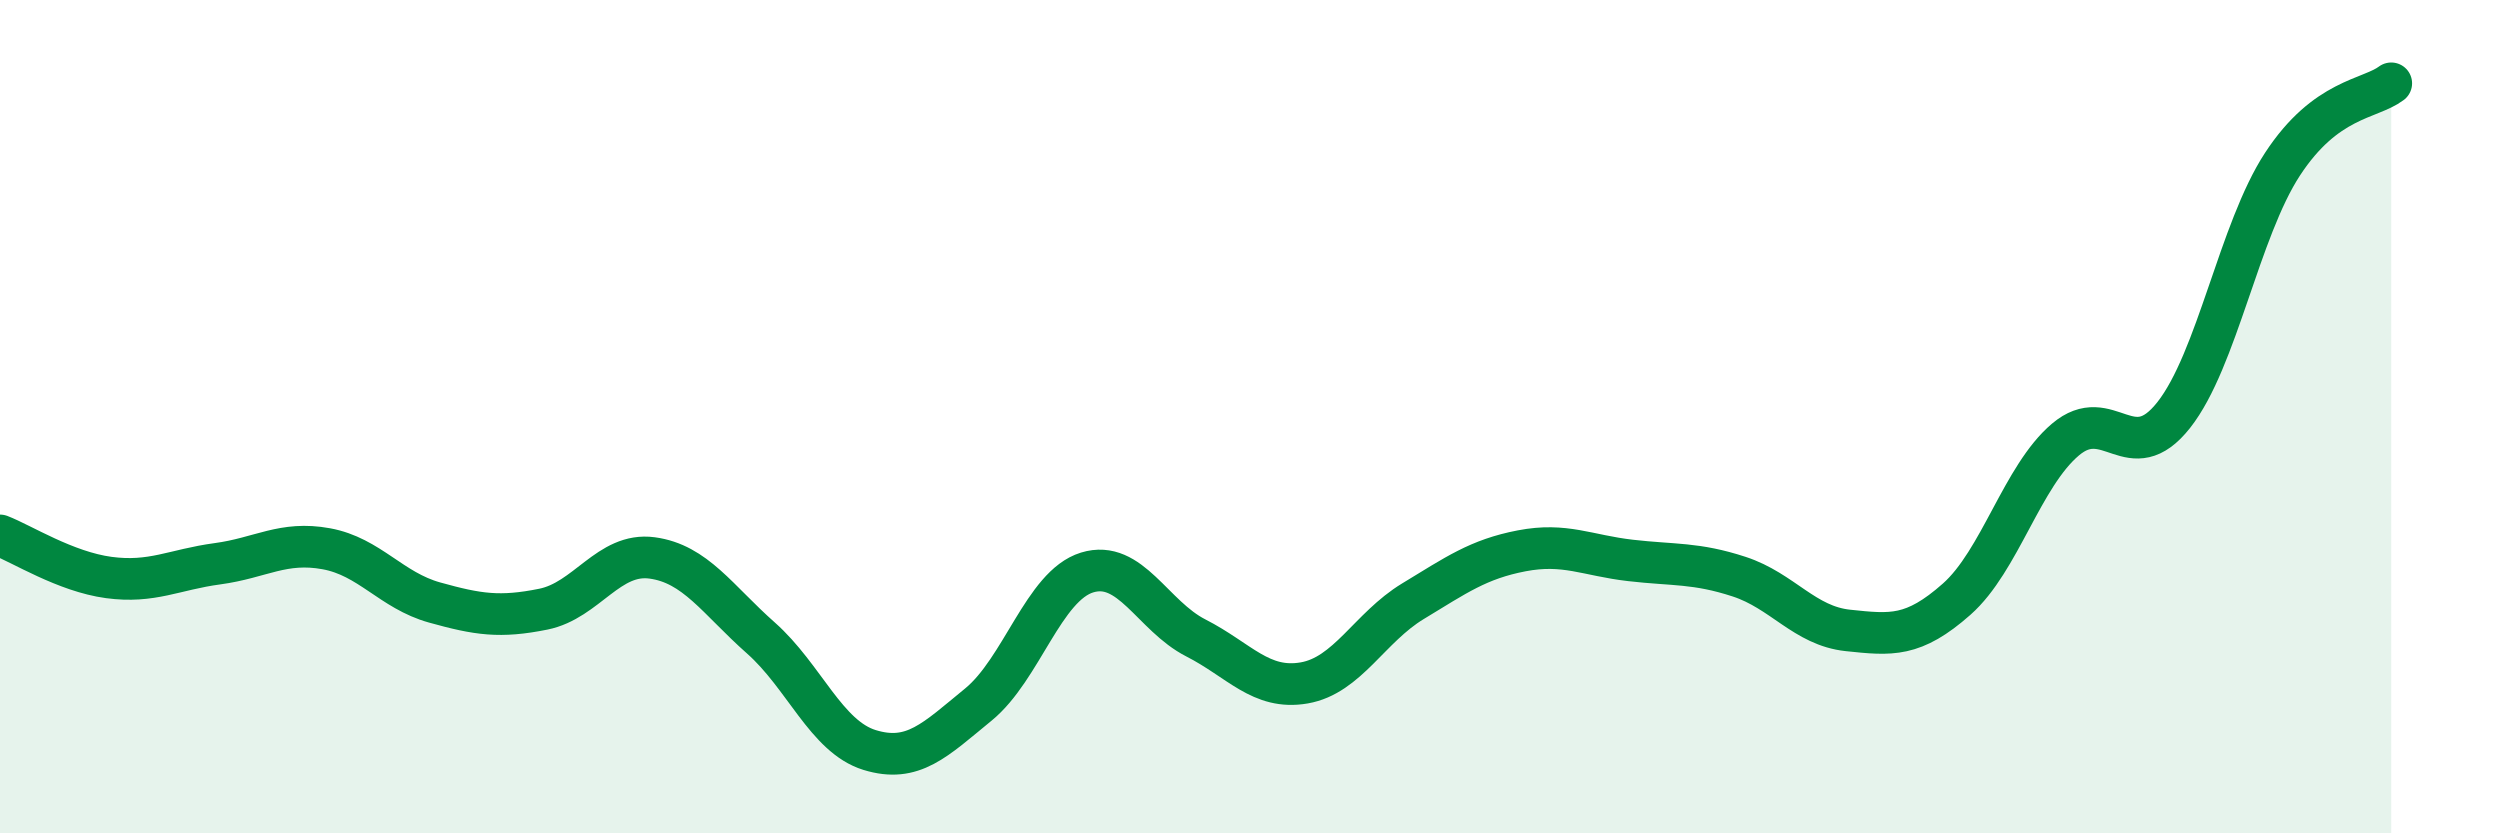
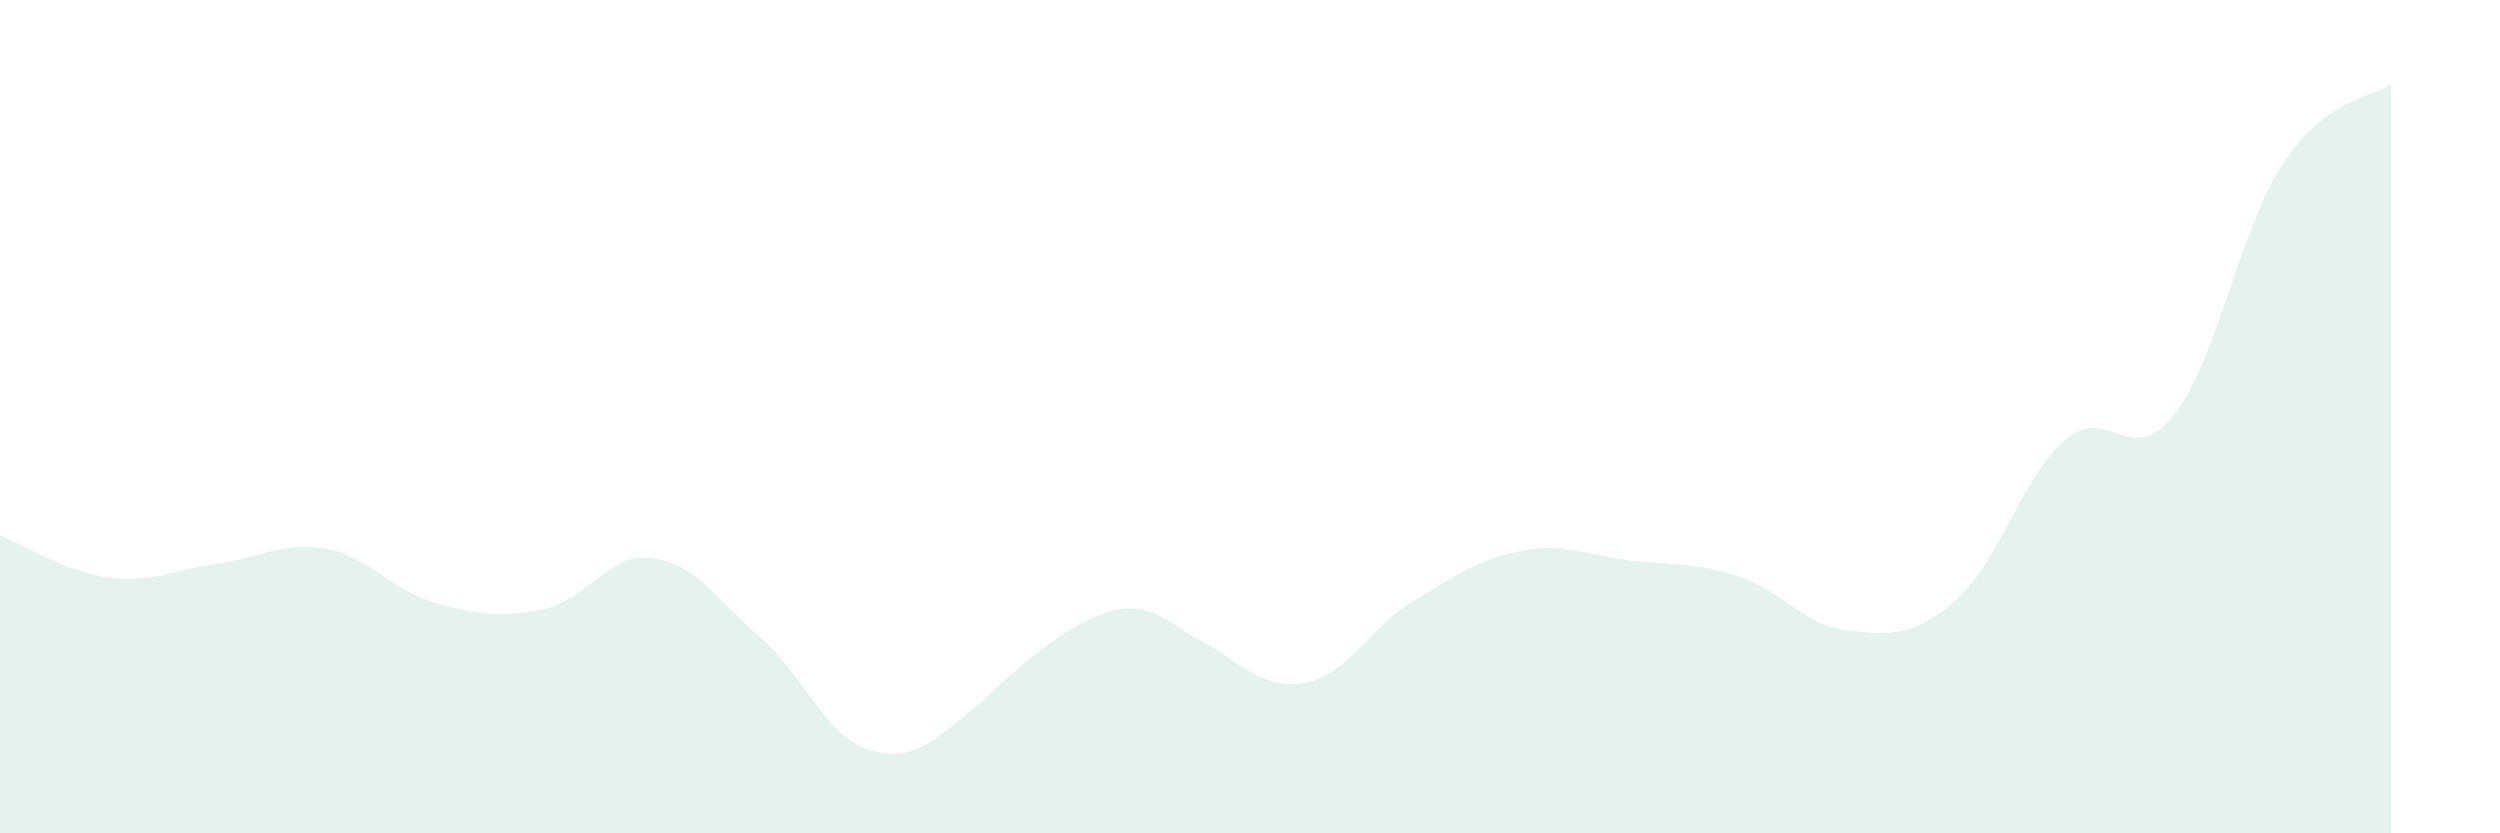
<svg xmlns="http://www.w3.org/2000/svg" width="60" height="20" viewBox="0 0 60 20">
-   <path d="M 0,12.85 C 0.52,13.05 1.57,13.72 2.61,13.86 C 3.65,14 4.18,13.67 5.22,13.53 C 6.26,13.39 6.79,12.98 7.83,13.17 C 8.87,13.36 9.39,14.17 10.43,14.46 C 11.47,14.75 12,14.83 13.04,14.62 C 14.08,14.41 14.61,13.25 15.65,13.39 C 16.69,13.53 17.22,14.39 18.26,15.31 C 19.3,16.23 19.83,17.68 20.87,18 C 21.91,18.32 22.44,17.76 23.48,16.91 C 24.52,16.06 25.05,14.06 26.09,13.74 C 27.13,13.42 27.66,14.78 28.7,15.31 C 29.74,15.84 30.26,16.57 31.3,16.39 C 32.34,16.21 32.87,15.06 33.91,14.43 C 34.95,13.8 35.48,13.42 36.52,13.22 C 37.56,13.02 38.09,13.33 39.13,13.45 C 40.17,13.57 40.7,13.5 41.74,13.84 C 42.78,14.18 43.31,15.02 44.35,15.13 C 45.39,15.24 45.92,15.3 46.96,14.38 C 48,13.46 48.53,11.43 49.57,10.55 C 50.61,9.67 51.13,11.28 52.17,9.96 C 53.21,8.64 53.74,5.53 54.78,3.94 C 55.82,2.35 56.87,2.39 57.39,2L57.39 20L0 20Z" fill="#008740" opacity="0.1" stroke-linecap="round" stroke-linejoin="round" />
-   <path d="M 0,12.85 C 0.52,13.05 1.57,13.72 2.61,13.86 C 3.65,14 4.18,13.67 5.22,13.53 C 6.26,13.39 6.79,12.98 7.83,13.17 C 8.87,13.36 9.39,14.17 10.43,14.46 C 11.47,14.75 12,14.83 13.04,14.62 C 14.08,14.41 14.61,13.25 15.65,13.39 C 16.69,13.53 17.22,14.39 18.26,15.31 C 19.3,16.23 19.83,17.68 20.87,18 C 21.91,18.32 22.44,17.76 23.48,16.91 C 24.52,16.06 25.05,14.06 26.09,13.74 C 27.13,13.42 27.66,14.78 28.7,15.31 C 29.74,15.84 30.26,16.57 31.3,16.39 C 32.34,16.21 32.87,15.06 33.91,14.43 C 34.95,13.8 35.48,13.42 36.52,13.22 C 37.56,13.02 38.09,13.33 39.13,13.45 C 40.17,13.57 40.7,13.5 41.74,13.84 C 42.78,14.18 43.31,15.02 44.35,15.13 C 45.39,15.24 45.92,15.3 46.96,14.38 C 48,13.46 48.53,11.43 49.57,10.55 C 50.61,9.67 51.13,11.28 52.17,9.96 C 53.21,8.64 53.74,5.53 54.78,3.94 C 55.82,2.35 56.87,2.39 57.39,2" stroke="#008740" stroke-width="1" fill="none" stroke-linecap="round" stroke-linejoin="round" />
+   <path d="M 0,12.85 C 0.52,13.05 1.57,13.72 2.61,13.86 C 3.65,14 4.18,13.67 5.22,13.53 C 6.26,13.39 6.79,12.98 7.83,13.17 C 8.87,13.36 9.39,14.17 10.43,14.46 C 11.47,14.75 12,14.83 13.04,14.62 C 14.08,14.41 14.61,13.25 15.65,13.39 C 16.69,13.53 17.22,14.39 18.26,15.31 C 19.3,16.23 19.83,17.68 20.87,18 C 21.91,18.32 22.44,17.76 23.48,16.91 C 27.13,13.42 27.66,14.78 28.7,15.31 C 29.74,15.84 30.26,16.57 31.3,16.39 C 32.34,16.21 32.87,15.06 33.91,14.43 C 34.95,13.8 35.48,13.42 36.52,13.22 C 37.56,13.02 38.09,13.33 39.13,13.45 C 40.17,13.57 40.7,13.5 41.74,13.84 C 42.78,14.18 43.31,15.02 44.35,15.13 C 45.39,15.24 45.92,15.3 46.96,14.38 C 48,13.46 48.53,11.43 49.57,10.55 C 50.61,9.67 51.13,11.28 52.17,9.96 C 53.21,8.64 53.74,5.53 54.78,3.94 C 55.82,2.35 56.87,2.39 57.39,2L57.39 20L0 20Z" fill="#008740" opacity="0.1" stroke-linecap="round" stroke-linejoin="round" />
</svg>